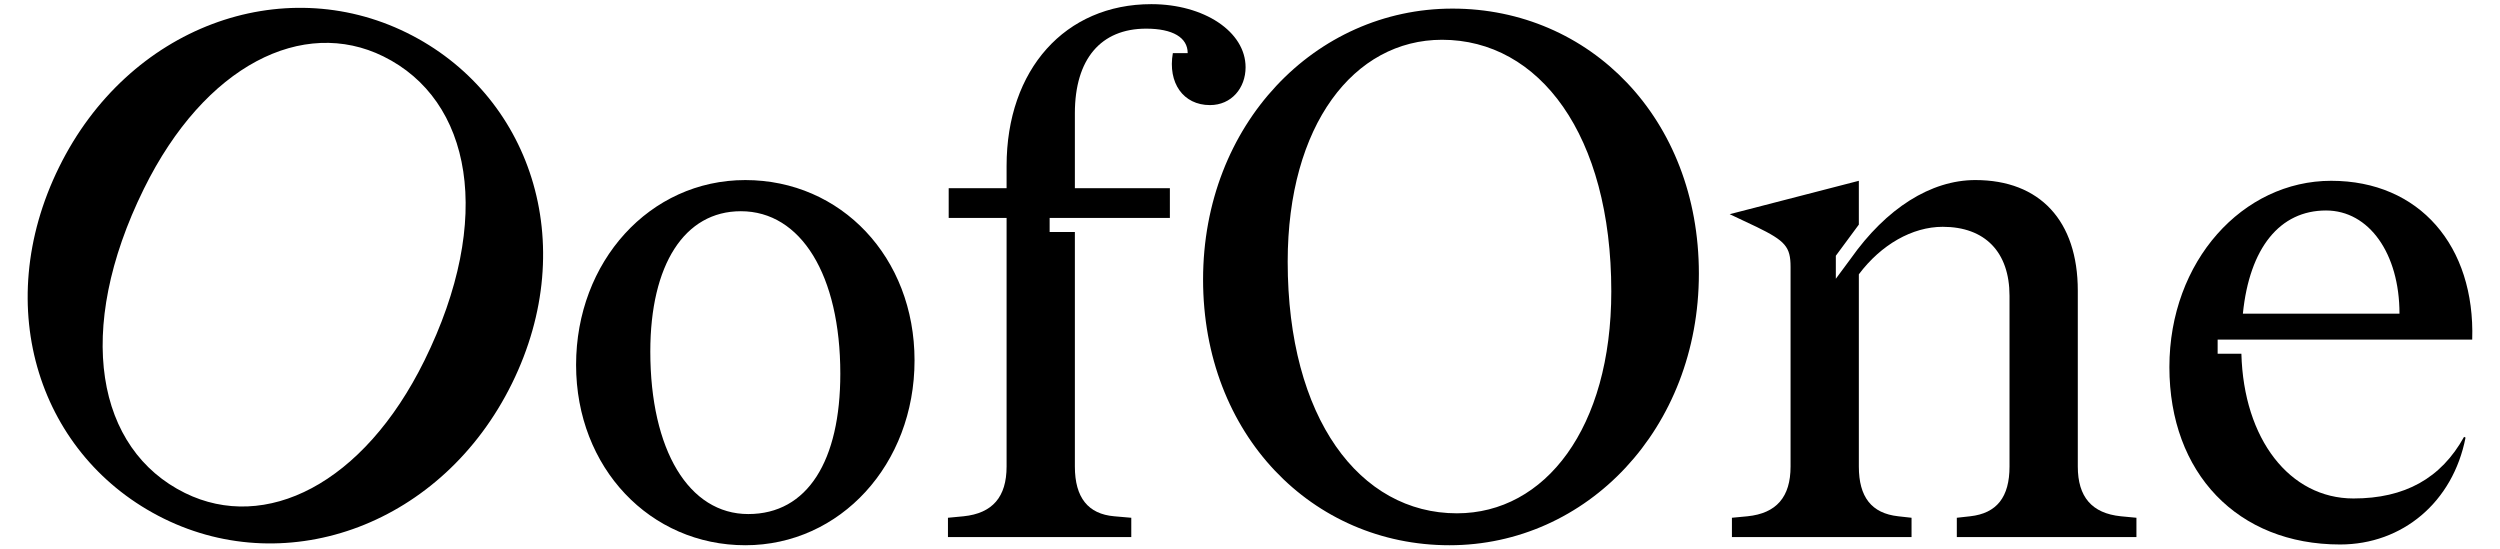
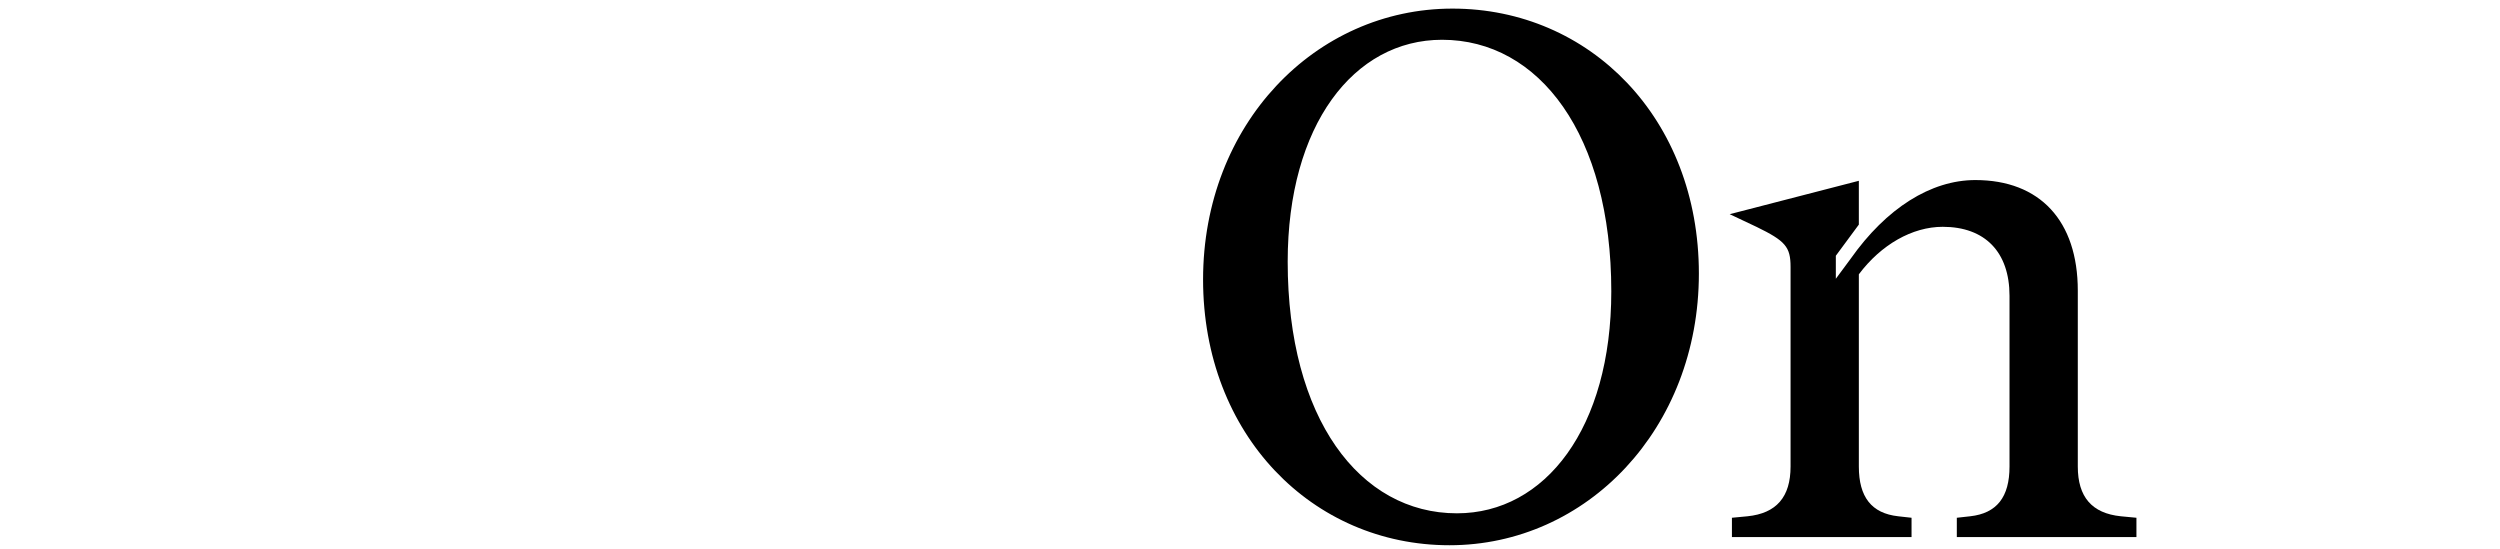
<svg xmlns="http://www.w3.org/2000/svg" id="Logo" viewBox="0 0 9101.07 2000">
  <g>
-     <path d="m3329.32,1312.07c0,378.28-270.2,672.83-616.06,672.83s-616.06-281.01-616.06-656.62,267.5-672.77,616.06-672.77,616.06,281.01,616.06,656.55Zm-961.91-32.42c0,359.4,140.5,591.71,356.66,591.71s335.05-194.54,335.05-510.65c0-359.33-143.21-591.77-362.07-591.77-205.35,0-329.64,194.54-329.64,510.71Z" />
-     <path d="m3664.4,793.28h-210.76v-108.08h210.76v-81.06c0-351.26,213.46-589.04,526.89-589.04,191.84,0,343.15,100.01,343.15,229.7,0,75.66-51.34,137.77-129.7,137.77-97.27,0-154.01-81.06-135.1-189.14h54.04c0-56.71-54.04-89.13-151.31-89.13-164.82,0-259.39,110.75-259.39,307.96v272.93h345.86v108.08h-437.72v51.31h91.87v853.83c0,113.55,48.64,172.93,143.21,181.07l62.15,5.4v70.25h-667.39v-70.25l56.74-5.4c105.38-10.81,156.72-70.25,156.72-181.07v-905.14Z" />
    <path d="m4379.71,1017.52c0-564.69,408-986.2,907.87-986.2s897.06,399.9,897.06,964.58-408,989-907.87,989-897.06-402.63-897.06-967.38Zm1486.1,43.23c0-570.09-262.09-915.95-616.06-915.95-321.54,0-562.02,310.7-562.02,807.87,0,570.15,262.09,916.01,616.06,916.01,321.54,0,562.02-310.76,562.02-807.93Z" />
    <path d="m6394.08,825.71l-97.27-45.97,470.15-121.56v159.45l-83.76,113.42v83.79l54.04-72.99c129.7-183.74,291.82-286.35,453.94-286.35,235.07,0,372.88,148.58,372.88,402.57v640.34c0,110.81,51.34,170.26,156.72,181.07l56.74,5.4v70.25h-653.88v-70.25l48.64-5.4c97.27-10.81,143.21-70.25,143.21-181.07v-621.4c0-159.45-89.17-251.32-243.18-251.32-110.78,0-224.27,64.85-305.33,172.93v699.79c0,110.81,45.93,170.26,143.21,181.07l48.64,5.4v70.25h-653.88v-70.25l56.74-5.4c105.38-10.81,156.72-70.25,156.72-181.07v-726.81c0-72.99-18.91-94.6-124.29-145.91Z" />
-     <path d="m8073.16,1236.41v51.31h86.46c8.11,310.76,175.63,526.92,408,526.92,186.44,0,318.84-72.99,402.6-224.3l5.4,2.73c-45.93,235.04-229.67,389.09-456.64,389.09-372.88,0-621.46-259.39-621.46-645.75s267.5-678.23,589.04-678.23,524.19,237.78,513.38,578.23h-926.79Zm91.87-94.54h570.12c0-218.89-110.78-375.61-267.5-375.61-167.52,0-278.31,135.1-302.62,375.61Z" />
  </g>
-   <path d="m215.09,608.44C467.74,95.72,1026.78-104.45,1480.65,119.2c448.96,221.23,635.59,764.45,382.94,1277.17-252.65,512.72-812.94,715.43-1266.81,491.78C145.37,1665.71-37.55,1121.16,215.09,608.44Zm1329.99,704.15c255.09-517.68,171.86-948.97-149.53-1107.34-291.95-143.86-649.33,30.71-871.77,482.12-255.09,517.68-171.86,948.97,149.53,1107.34,291.95,143.86,649.33-30.71,871.77-482.12Z" />
</svg>